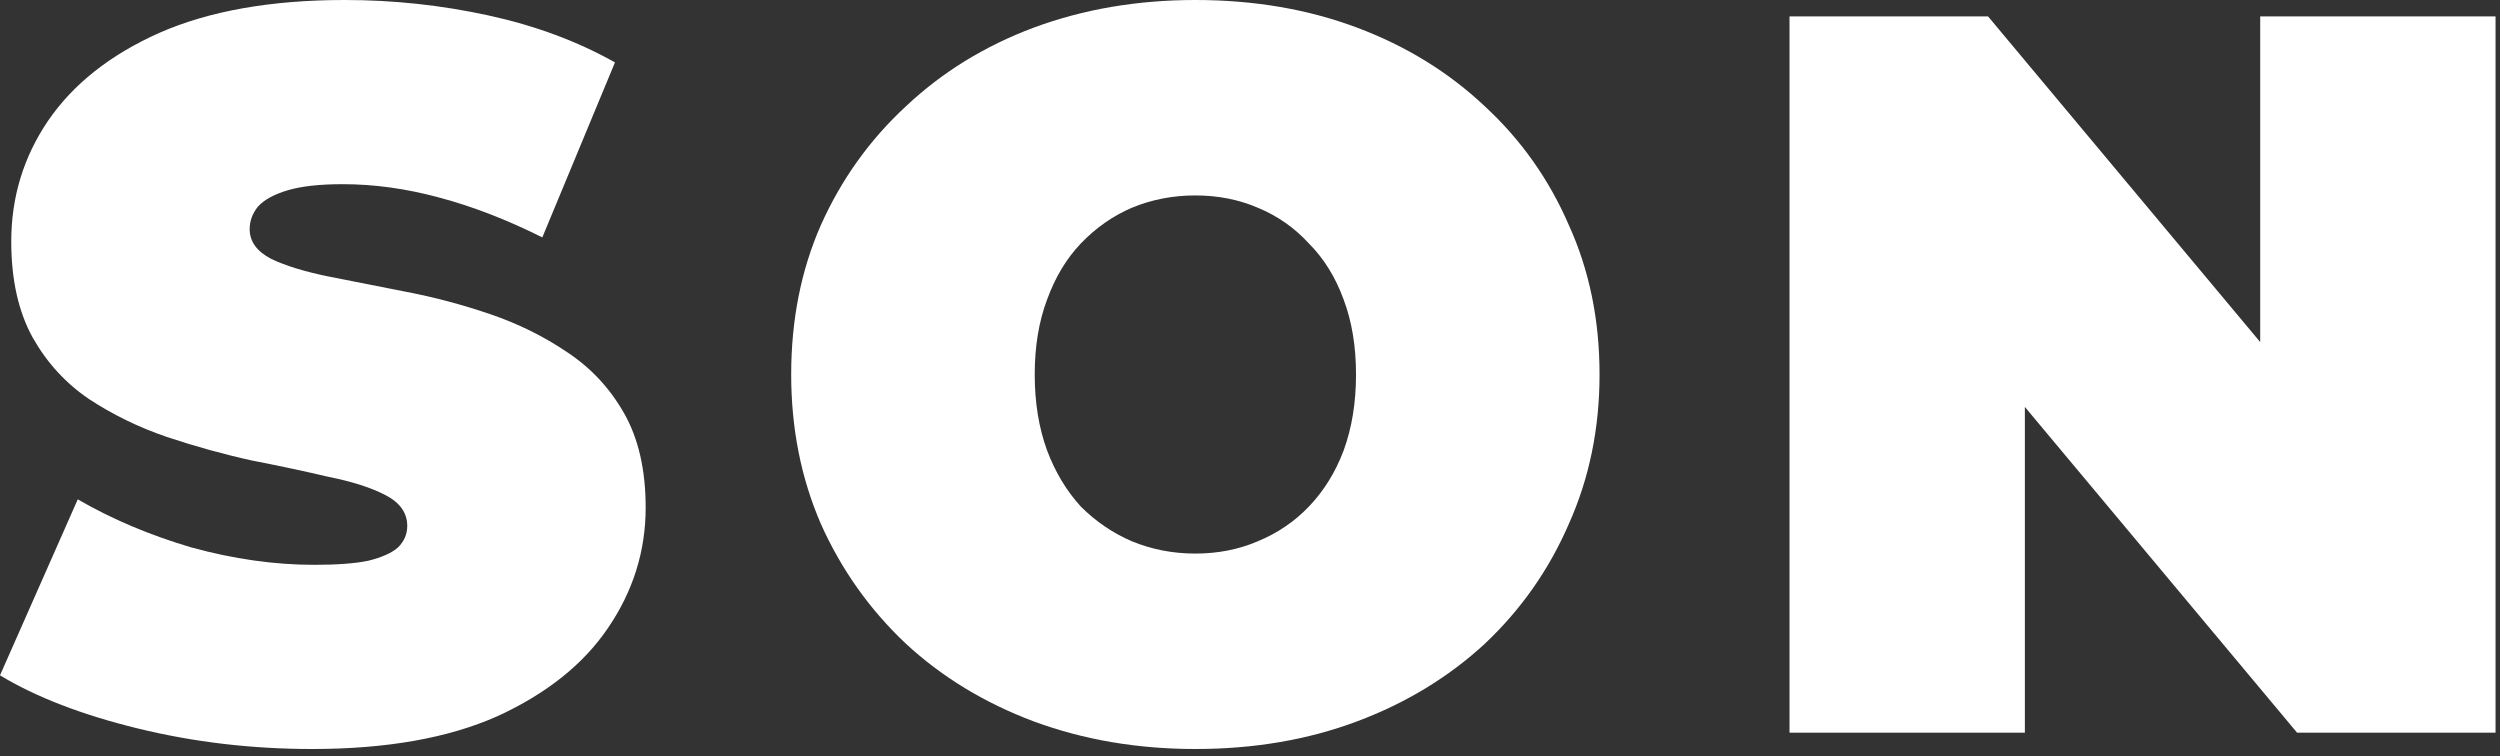
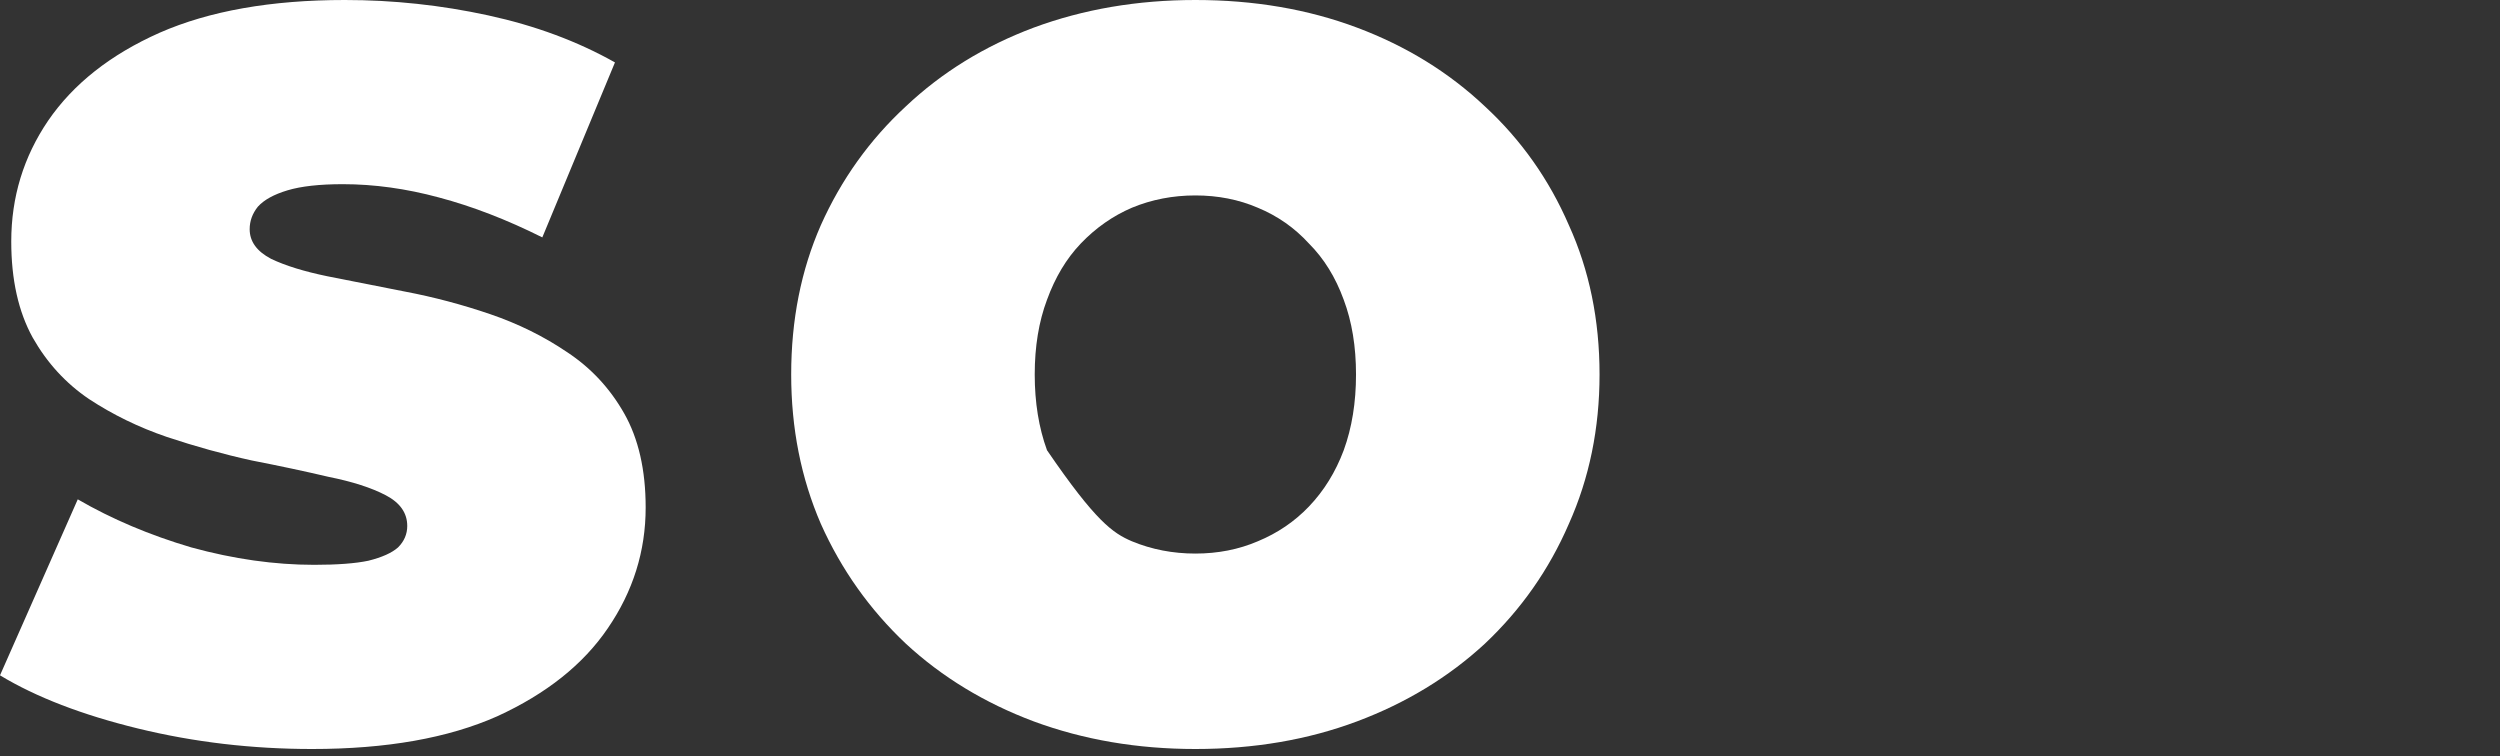
<svg xmlns="http://www.w3.org/2000/svg" width="271" height="82" viewBox="0 0 271 82" fill="none">
  <rect x="0" y="0" width="271" height="82" fill="#333333" stroke="none" />
  <path d="M33.83 81.192C27.323 81.192 21.038 80.453 14.974 78.974C8.91 77.495 3.919 75.573 0 73.206L8.43 54.128C12.127 56.273 16.231 58.01 20.742 59.341C25.326 60.599 29.763 61.227 34.052 61.227C36.566 61.227 38.526 61.079 39.931 60.783C41.41 60.414 42.482 59.933 43.147 59.341C43.813 58.676 44.146 57.9 44.146 57.012C44.146 55.607 43.369 54.498 41.816 53.685C40.263 52.871 38.193 52.206 35.605 51.688C33.091 51.096 30.318 50.505 27.286 49.913C24.254 49.248 21.185 48.398 18.08 47.362C15.048 46.327 12.238 44.959 9.65 43.258C7.136 41.557 5.102 39.339 3.549 36.603C1.997 33.793 1.22 30.318 1.22 26.177C1.22 21.37 2.551 17.008 5.213 13.088C7.949 9.095 11.979 5.916 17.303 3.549C22.701 1.183 29.393 0 37.38 0C42.63 0 47.806 0.555 52.908 1.664C58.01 2.773 62.595 4.474 66.662 6.766L58.787 25.733C54.942 23.811 51.207 22.369 47.584 21.407C44.035 20.446 40.559 19.965 37.158 19.965C34.644 19.965 32.647 20.187 31.168 20.631C29.689 21.075 28.617 21.666 27.951 22.406C27.36 23.145 27.064 23.958 27.064 24.846C27.064 26.177 27.841 27.249 29.393 28.062C30.946 28.802 32.98 29.43 35.494 29.948C38.082 30.466 40.892 31.02 43.924 31.612C47.029 32.203 50.098 33.017 53.13 34.052C56.162 35.087 58.935 36.455 61.449 38.156C64.037 39.857 66.108 42.075 67.66 44.811C69.213 47.547 69.99 50.949 69.99 55.016C69.99 59.748 68.622 64.111 65.886 68.104C63.224 72.023 59.23 75.203 53.906 77.643C48.582 80.009 41.89 81.192 33.83 81.192Z" fill="white" />
-   <path d="M129.578 81.192C123.293 81.192 117.451 80.194 112.053 78.198C106.729 76.201 102.107 73.391 98.188 69.768C94.269 66.07 91.2 61.745 88.982 56.79C86.837 51.836 85.765 46.438 85.765 40.596C85.765 34.681 86.837 29.282 88.982 24.402C91.2 19.448 94.269 15.159 98.188 11.536C102.107 7.838 106.729 4.991 112.053 2.995C117.451 0.998 123.293 0 129.578 0C135.937 0 141.779 0.998 147.103 2.995C152.427 4.991 157.049 7.838 160.968 11.536C164.887 15.159 167.919 19.448 170.063 24.402C172.282 29.282 173.391 34.681 173.391 40.596C173.391 46.438 172.282 51.836 170.063 56.79C167.919 61.745 164.887 66.07 160.968 69.768C157.049 73.391 152.427 76.201 147.103 78.198C141.779 80.194 135.937 81.192 129.578 81.192ZM129.578 60.007C132.018 60.007 134.274 59.563 136.344 58.676C138.488 57.789 140.337 56.532 141.89 54.905C143.517 53.204 144.774 51.17 145.661 48.804C146.549 46.364 146.992 43.628 146.992 40.596C146.992 37.564 146.549 34.865 145.661 32.499C144.774 30.059 143.517 28.025 141.89 26.399C140.337 24.698 138.488 23.404 136.344 22.517C134.274 21.629 132.018 21.185 129.578 21.185C127.138 21.185 124.845 21.629 122.701 22.517C120.631 23.404 118.782 24.698 117.155 26.399C115.602 28.025 114.382 30.059 113.495 32.499C112.607 34.865 112.164 37.564 112.164 40.596C112.164 43.628 112.607 46.364 113.495 48.804C114.382 51.17 115.602 53.204 117.155 54.905C118.782 56.532 120.631 57.789 122.701 58.676C124.845 59.563 127.138 60.007 129.578 60.007Z" fill="white" />
-   <path d="M193.984 79.418V1.775H215.502L254.989 49.026H245.006V1.775H270.517V79.418H248.999L209.512 32.166H219.495V79.418H193.984Z" fill="white" />
+   <path d="M129.578 81.192C123.293 81.192 117.451 80.194 112.053 78.198C106.729 76.201 102.107 73.391 98.188 69.768C94.269 66.07 91.2 61.745 88.982 56.79C86.837 51.836 85.765 46.438 85.765 40.596C85.765 34.681 86.837 29.282 88.982 24.402C91.2 19.448 94.269 15.159 98.188 11.536C102.107 7.838 106.729 4.991 112.053 2.995C117.451 0.998 123.293 0 129.578 0C135.937 0 141.779 0.998 147.103 2.995C152.427 4.991 157.049 7.838 160.968 11.536C164.887 15.159 167.919 19.448 170.063 24.402C172.282 29.282 173.391 34.681 173.391 40.596C173.391 46.438 172.282 51.836 170.063 56.79C167.919 61.745 164.887 66.07 160.968 69.768C157.049 73.391 152.427 76.201 147.103 78.198C141.779 80.194 135.937 81.192 129.578 81.192ZM129.578 60.007C132.018 60.007 134.274 59.563 136.344 58.676C138.488 57.789 140.337 56.532 141.89 54.905C143.517 53.204 144.774 51.17 145.661 48.804C146.549 46.364 146.992 43.628 146.992 40.596C146.992 37.564 146.549 34.865 145.661 32.499C144.774 30.059 143.517 28.025 141.89 26.399C140.337 24.698 138.488 23.404 136.344 22.517C134.274 21.629 132.018 21.185 129.578 21.185C127.138 21.185 124.845 21.629 122.701 22.517C120.631 23.404 118.782 24.698 117.155 26.399C115.602 28.025 114.382 30.059 113.495 32.499C112.607 34.865 112.164 37.564 112.164 40.596C112.164 43.628 112.607 46.364 113.495 48.804C118.782 56.532 120.631 57.789 122.701 58.676C124.845 59.563 127.138 60.007 129.578 60.007Z" fill="white" />
</svg>